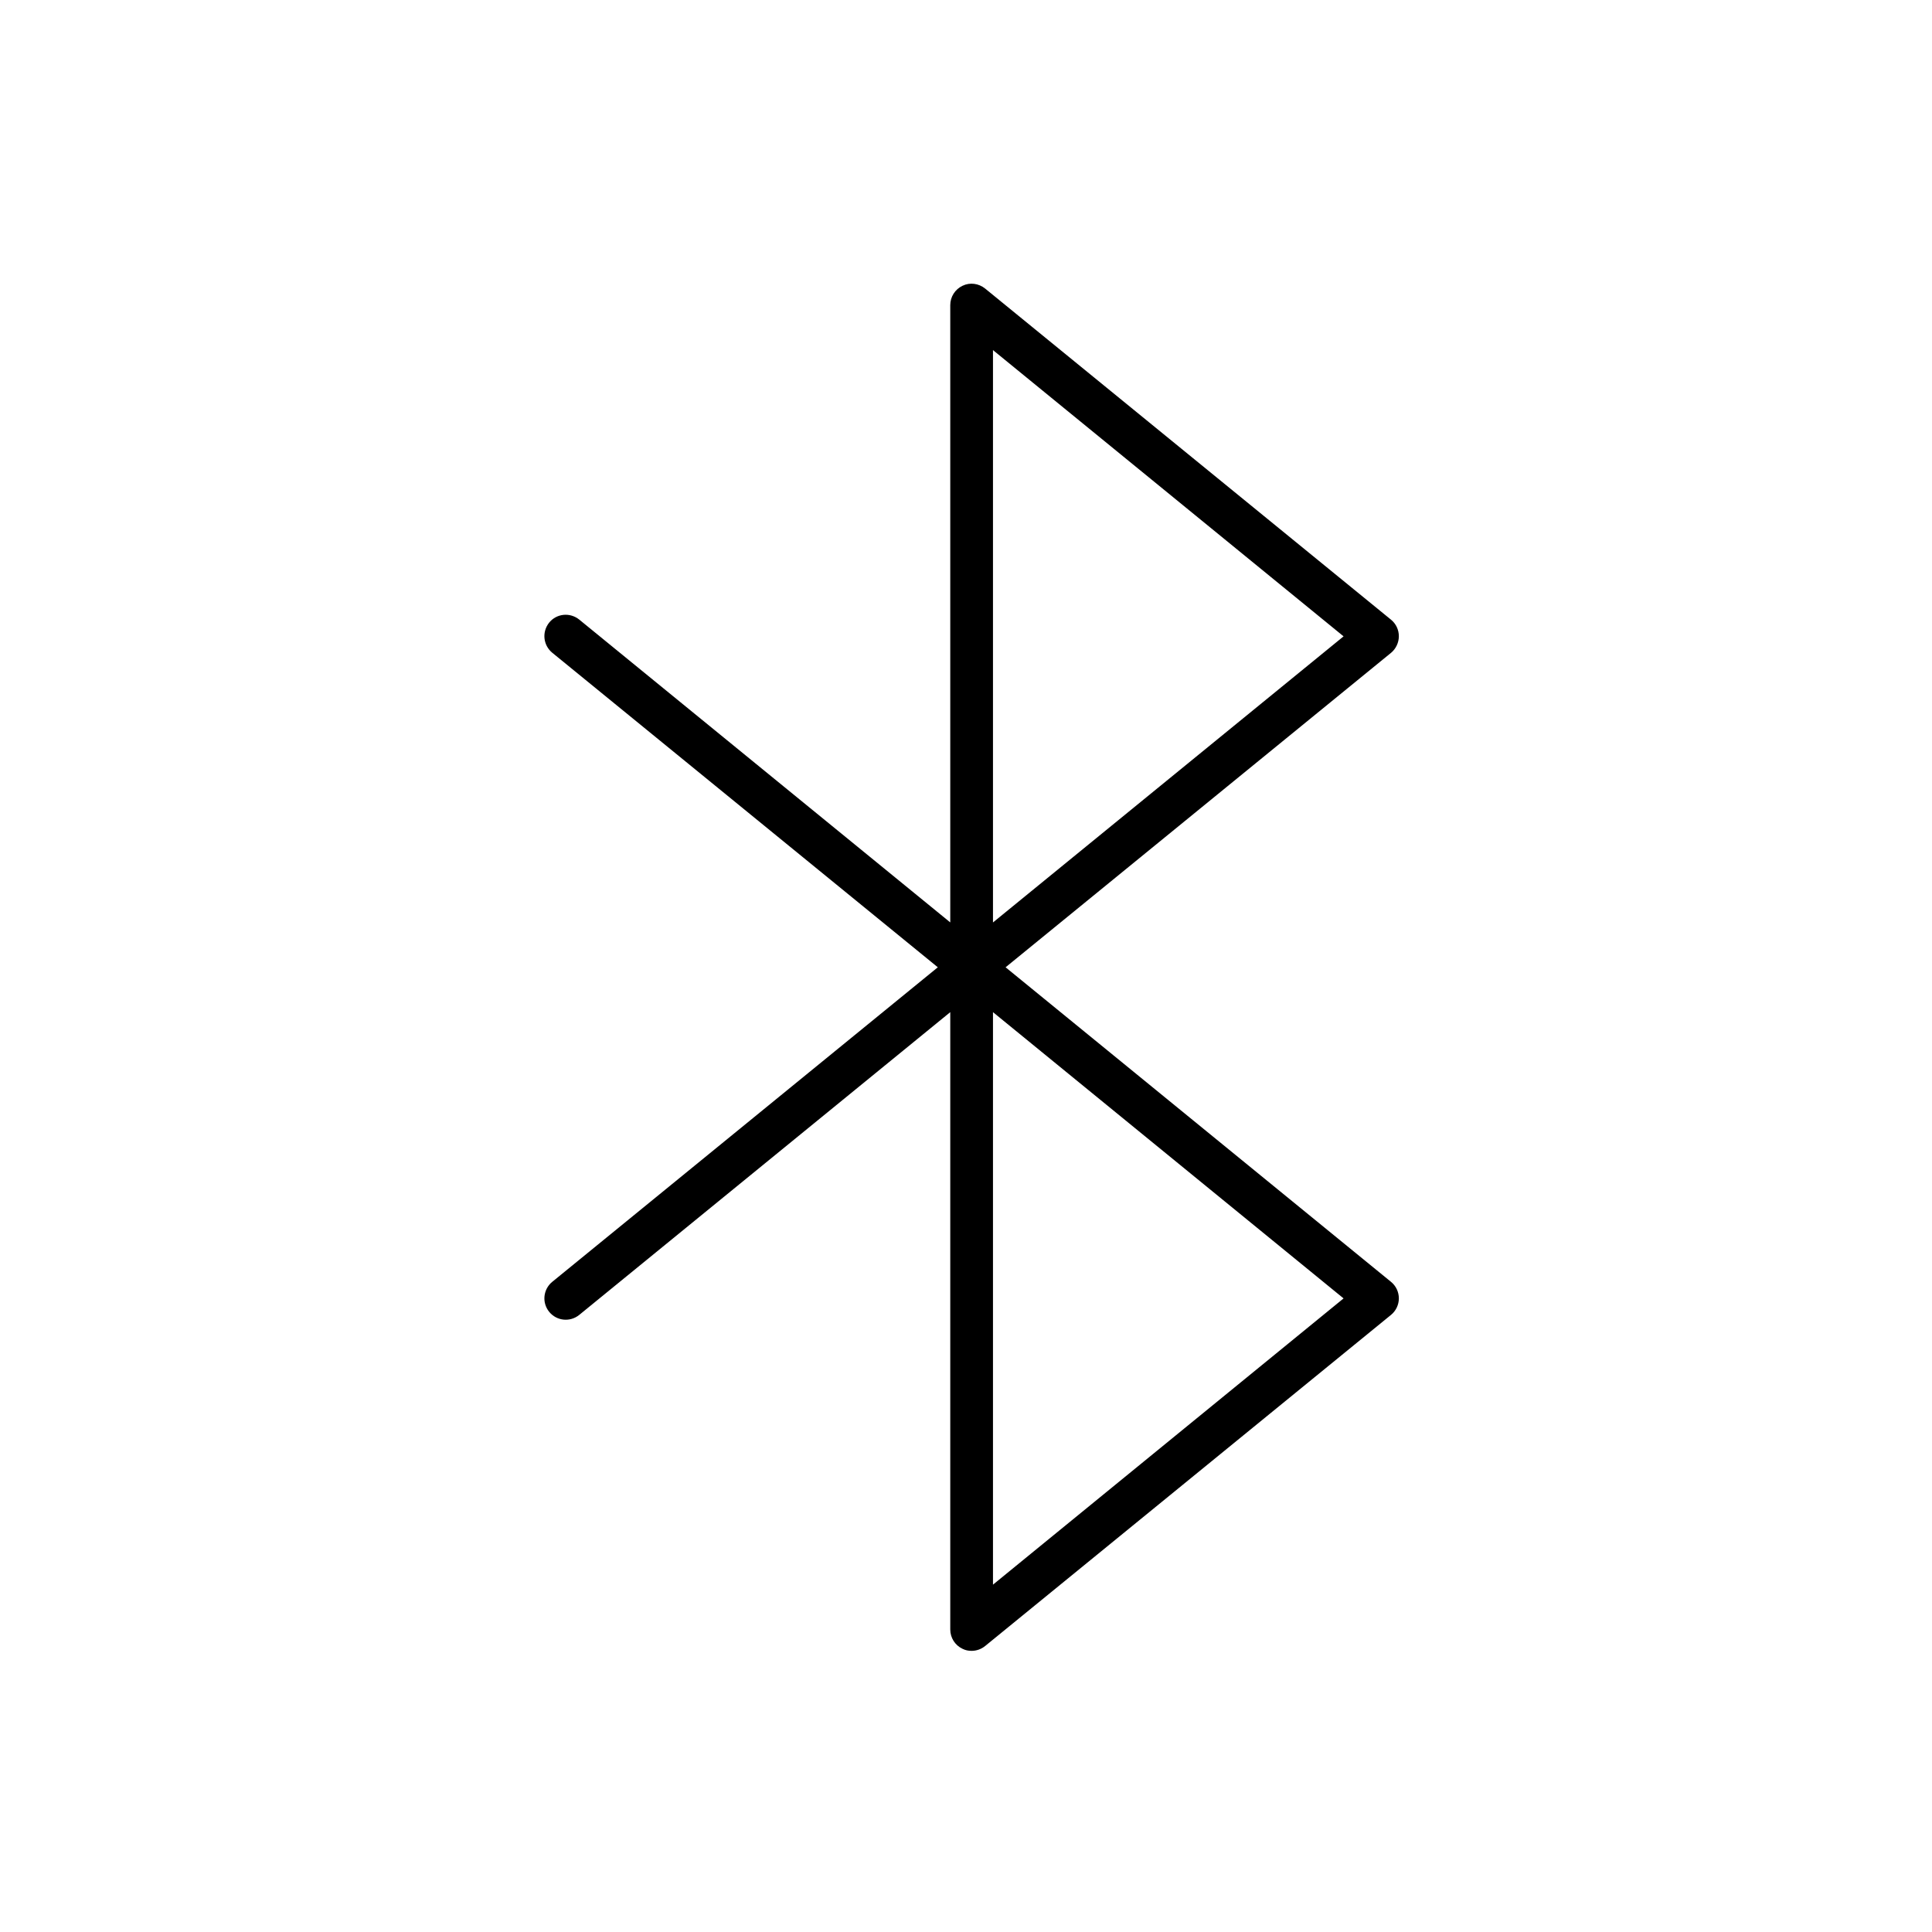
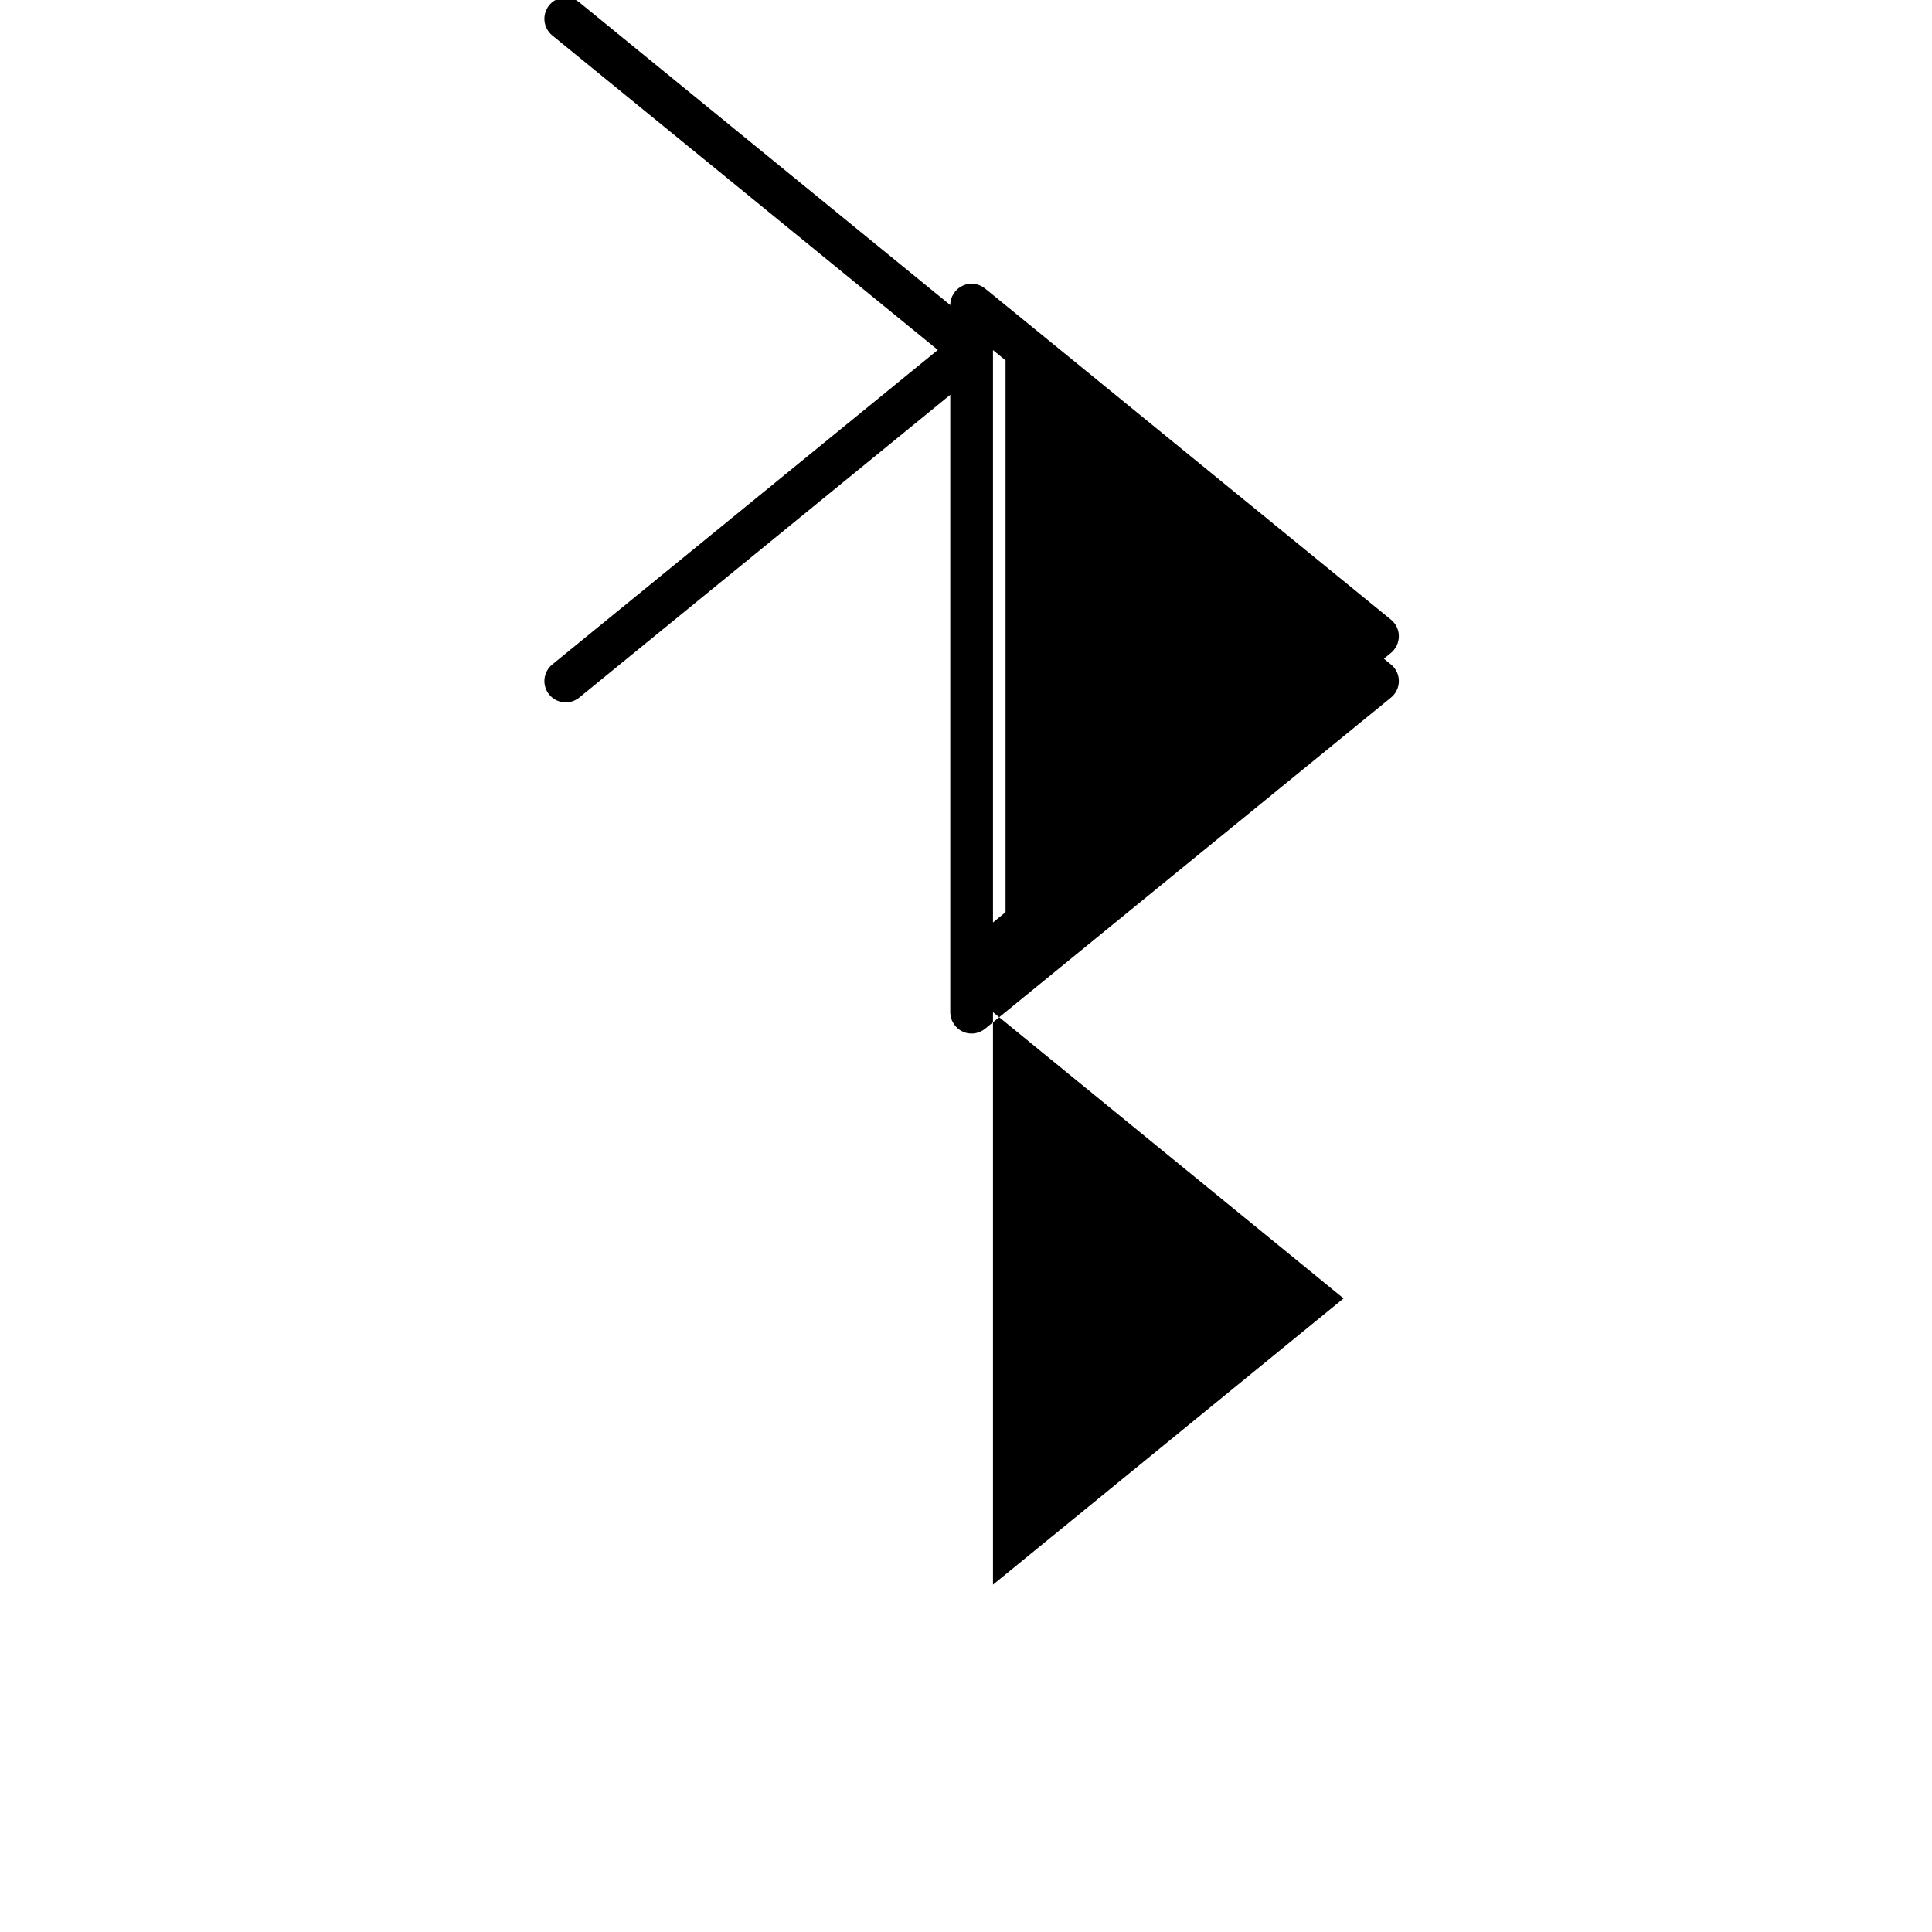
<svg xmlns="http://www.w3.org/2000/svg" id="Layout" viewBox="0 0 512 512">
-   <path d="m266.48,256.35l102.18-83.36c1.27-1.06,2.05-2.69,2.05-4.39s-.77-3.32-2.08-4.38l-107.56-87.75c-1.7-1.37-4.02-1.7-6.01-.73-1.95.93-3.23,2.92-3.23,5.11v163.6l-98.32-80.25c-2.45-1.98-5.99-1.63-7.96.78-1.99,2.48-1.61,6.01.8,8l102.18,83.36-102.18,83.36c-2.41,1.97-2.79,5.53-.8,7.96,1.97,2.41,5.51,2.79,7.96.8l98.32-80.23v163.6c0,2.19,1.26,4.18,3.23,5.11.81.41,1.58.55,2.43.55,1.28,0,2.54-.44,3.58-1.28l107.56-87.75c1.3-1.05,2.08-2.68,2.08-4.38s-.77-3.32-2.08-4.38l-102.15-83.37Zm-3.33-163.57l92.91,75.86-92.91,75.82V92.79Zm0,327.17v-151.72l92.91,75.86-92.91,75.86Z" />
+   <path d="m266.48,256.35l102.18-83.36c1.27-1.06,2.05-2.69,2.05-4.39s-.77-3.32-2.08-4.38l-107.56-87.75c-1.7-1.37-4.02-1.7-6.01-.73-1.95.93-3.23,2.92-3.23,5.11l-98.32-80.25c-2.45-1.98-5.99-1.63-7.96.78-1.99,2.48-1.61,6.01.8,8l102.18,83.36-102.18,83.36c-2.41,1.97-2.79,5.53-.8,7.96,1.97,2.41,5.51,2.79,7.96.8l98.32-80.23v163.6c0,2.19,1.26,4.18,3.23,5.11.81.41,1.58.55,2.43.55,1.28,0,2.54-.44,3.58-1.28l107.56-87.75c1.3-1.05,2.08-2.68,2.08-4.38s-.77-3.32-2.08-4.38l-102.15-83.37Zm-3.33-163.57l92.91,75.86-92.91,75.82V92.79Zm0,327.17v-151.72l92.91,75.86-92.91,75.86Z" />
</svg>